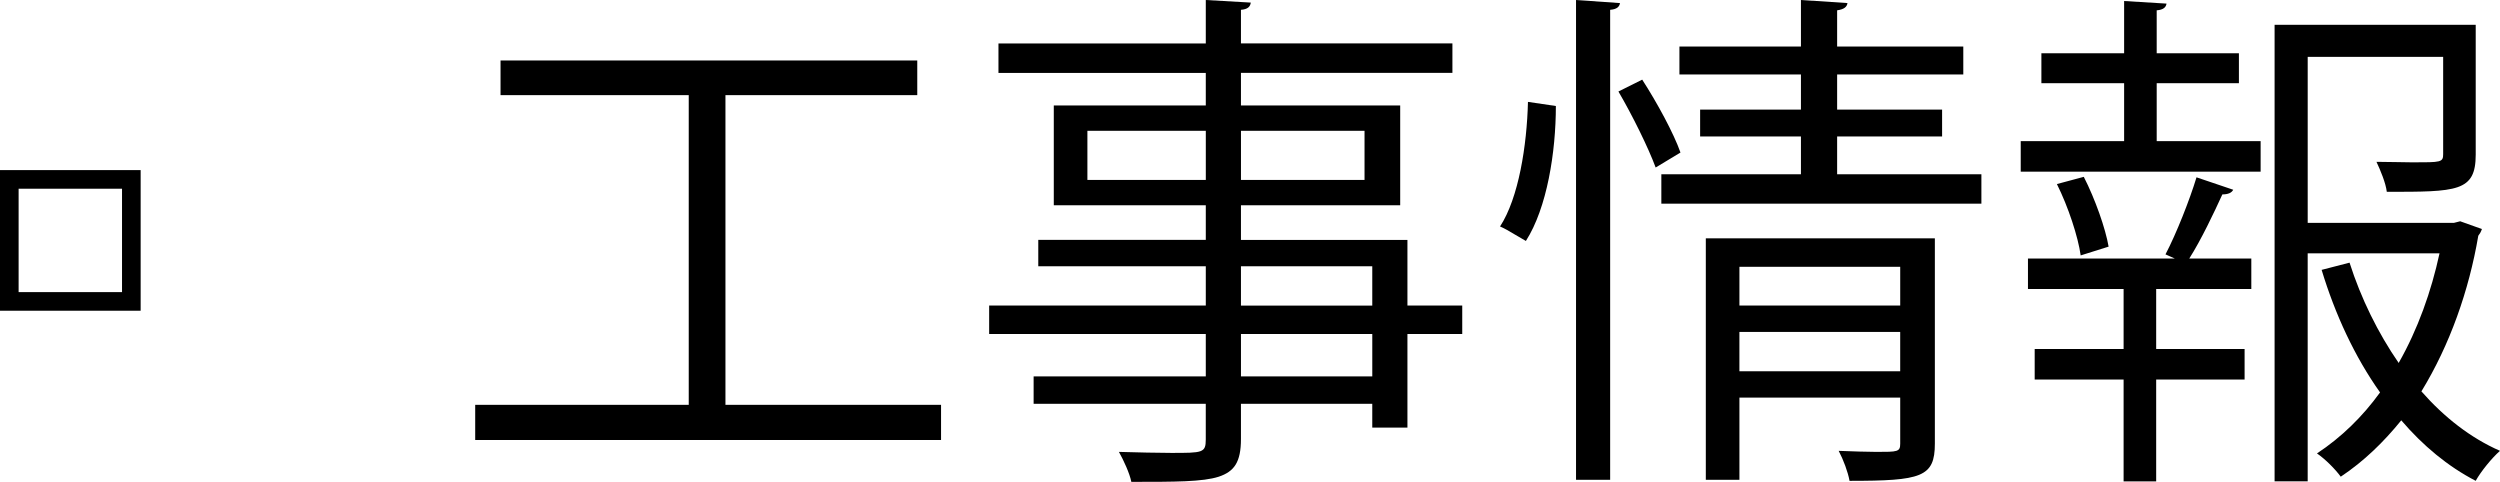
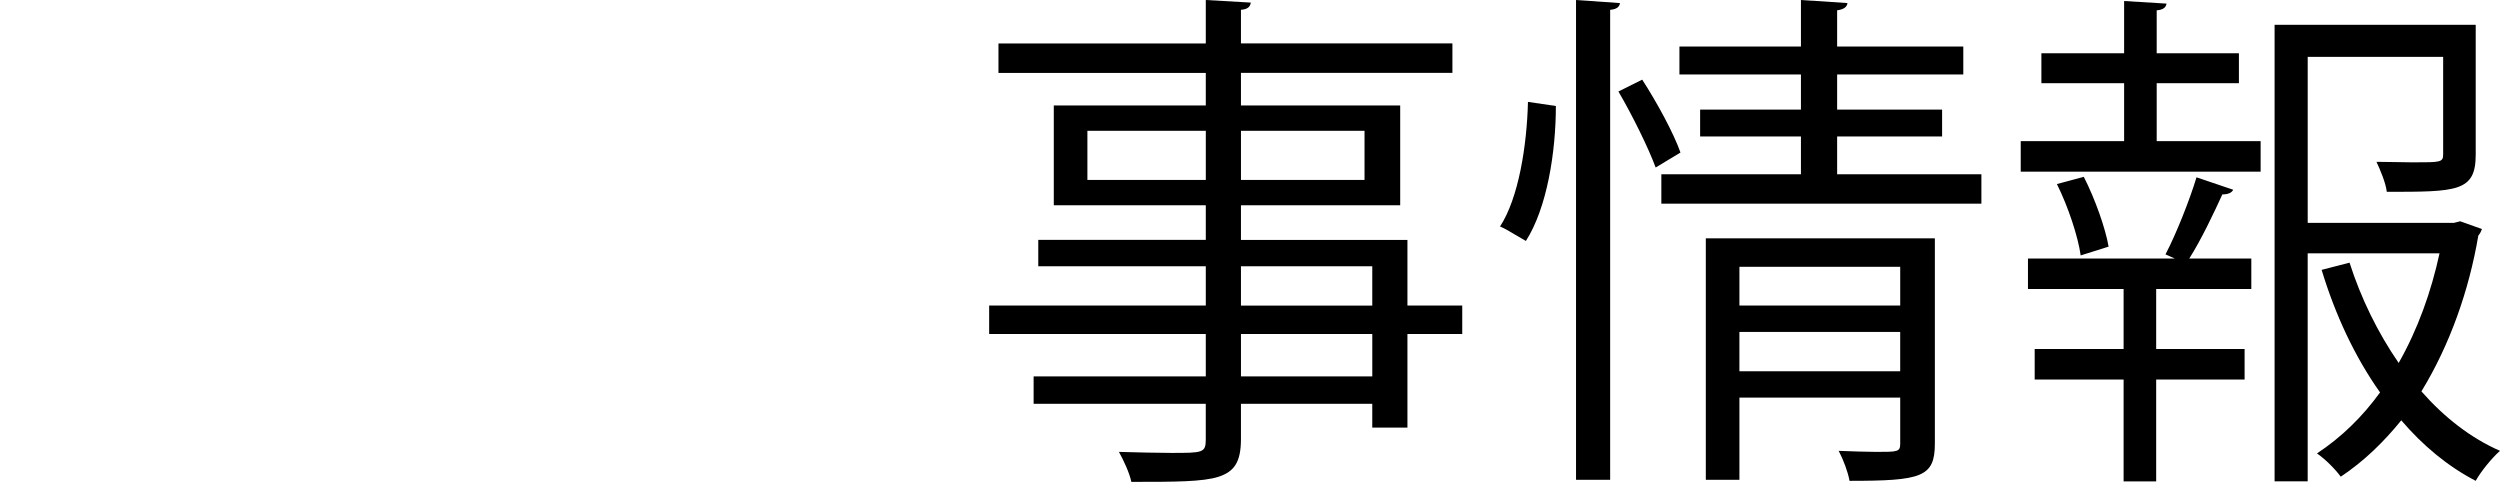
<svg xmlns="http://www.w3.org/2000/svg" version="1.1" x="0px" y="0px" width="154.718px" height="29.821px" viewBox="0 0 154.718 29.821" enable-background="new 0 0 154.718 29.821" xml:space="preserve">
  <defs>
</defs>
  <g>
-     <path d="M0,19.23v-8.703h8.704v8.703H0z M7.552,18.078v-6.399h-6.4v6.399H7.552z" />
-     <path d="M44.896,25.054h13.343v2.176h-28.83v-2.176h13.215V5.888H30.977V3.743h25.79v2.145H44.896V25.054z" />
    <path d="M90.494,18.91v1.76h-3.392v5.792h-2.176V24.99h-8.127v2.176c0,1.439-0.416,2.016-1.376,2.336   c-0.992,0.319-2.688,0.319-5.408,0.319c-0.096-0.512-0.48-1.344-0.768-1.855c1.184,0.032,2.368,0.063,3.231,0.063   c1.952,0,2.144,0,2.144-0.831V24.99H63.968v-1.696h10.655V20.67H61.216v-1.76h13.407v-2.432H64.256v-1.632h10.367v-2.144h-9.407   V6.527h9.407V4.512H61.792V2.688h12.831V0l2.784,0.16c-0.032,0.256-0.192,0.416-0.608,0.447v2.08h13.087v1.824H76.799v2.016h9.855   v6.176h-9.855v2.144h10.303v4.063H90.494z M67.296,11.135h7.328V8.096h-7.328V11.135z M84.447,8.096h-7.647v3.039h7.647V8.096z    M76.799,16.479v2.432h8.127v-2.432H76.799z M84.927,23.294V20.67h-8.127v2.624H84.927z" />
    <path d="M96.288,6.56c0,2.848-0.544,6.304-1.855,8.352c-1.184-0.704-1.376-0.801-1.6-0.896c1.152-1.76,1.664-5.023,1.728-7.711   L96.288,6.56z M97.536,0l2.72,0.191c-0.032,0.225-0.192,0.385-0.608,0.416v29.086h-2.112V0z M102.464,10.367   c-0.448-1.216-1.44-3.231-2.304-4.704l1.472-0.735c0.928,1.439,1.952,3.327,2.368,4.512L102.464,10.367z M113.695,10.783h8.928   v1.823h-19.807v-1.823h8.639V8.447h-6.239V6.783h6.239V4.607h-7.52V2.88h7.52V0l2.88,0.191c-0.032,0.225-0.192,0.385-0.64,0.448   v2.24h7.808v1.728h-7.808v2.176h6.496v1.664h-6.496V10.783z M119.743,14.751v12.703c0,2.079-0.832,2.304-5.28,2.304   c-0.096-0.544-0.384-1.312-0.672-1.856c0.896,0.032,1.728,0.064,2.336,0.064c1.312,0,1.472,0,1.472-0.512v-2.848h-9.951v5.087   h-2.08V14.751H119.743z M117.599,16.511h-9.951v2.399h9.951V16.511z M107.647,22.975h9.951v-2.433h-9.951V22.975z" />
    <path d="M133.472,5.151v3.584h6.432v1.888h-14.847V8.735h6.399V5.151h-5.12V3.296h5.12V0.063l2.624,0.16   c-0.032,0.225-0.192,0.384-0.608,0.416v2.656h5.088v1.855H133.472z M134.016,15.742c0.672-1.279,1.504-3.392,1.92-4.768   l2.272,0.769c-0.096,0.191-0.32,0.288-0.672,0.288c-0.512,1.119-1.312,2.815-2.048,3.968h3.84v1.888h-5.888v3.712h5.472v1.888   h-5.472v6.304h-2.016v-6.304h-5.503v-1.888h5.503v-3.712h-5.919v-1.888h9.087L134.016,15.742z M128.768,15.807   c-0.16-1.152-0.768-3.008-1.472-4.416l1.664-0.447c0.704,1.376,1.344,3.199,1.536,4.319L128.768,15.807z M152.254,13.694   l1.344,0.48c-0.064,0.192-0.128,0.288-0.224,0.416c-0.576,3.392-1.76,6.751-3.52,9.631c1.408,1.601,3.04,2.88,4.864,3.68   c-0.512,0.448-1.184,1.28-1.504,1.856c-1.728-0.896-3.264-2.176-4.607-3.744c-1.088,1.344-2.304,2.528-3.744,3.488   c-0.352-0.48-0.96-1.088-1.472-1.44c1.504-0.991,2.816-2.271,3.904-3.775c-1.568-2.208-2.784-4.832-3.616-7.584l1.728-0.447   c0.704,2.208,1.76,4.352,3.04,6.207c1.184-2.079,2.016-4.415,2.528-6.783h-8.159V29.79h-2.048V1.536h12.447v8.031   c0,2.304-1.152,2.304-5.503,2.304c-0.064-0.544-0.384-1.312-0.64-1.856c0.832,0,1.632,0.032,2.24,0.032c1.76,0,1.888,0,1.888-0.512   V3.52h-8.383v10.271h9.055L152.254,13.694z" />
  </g>
</svg>